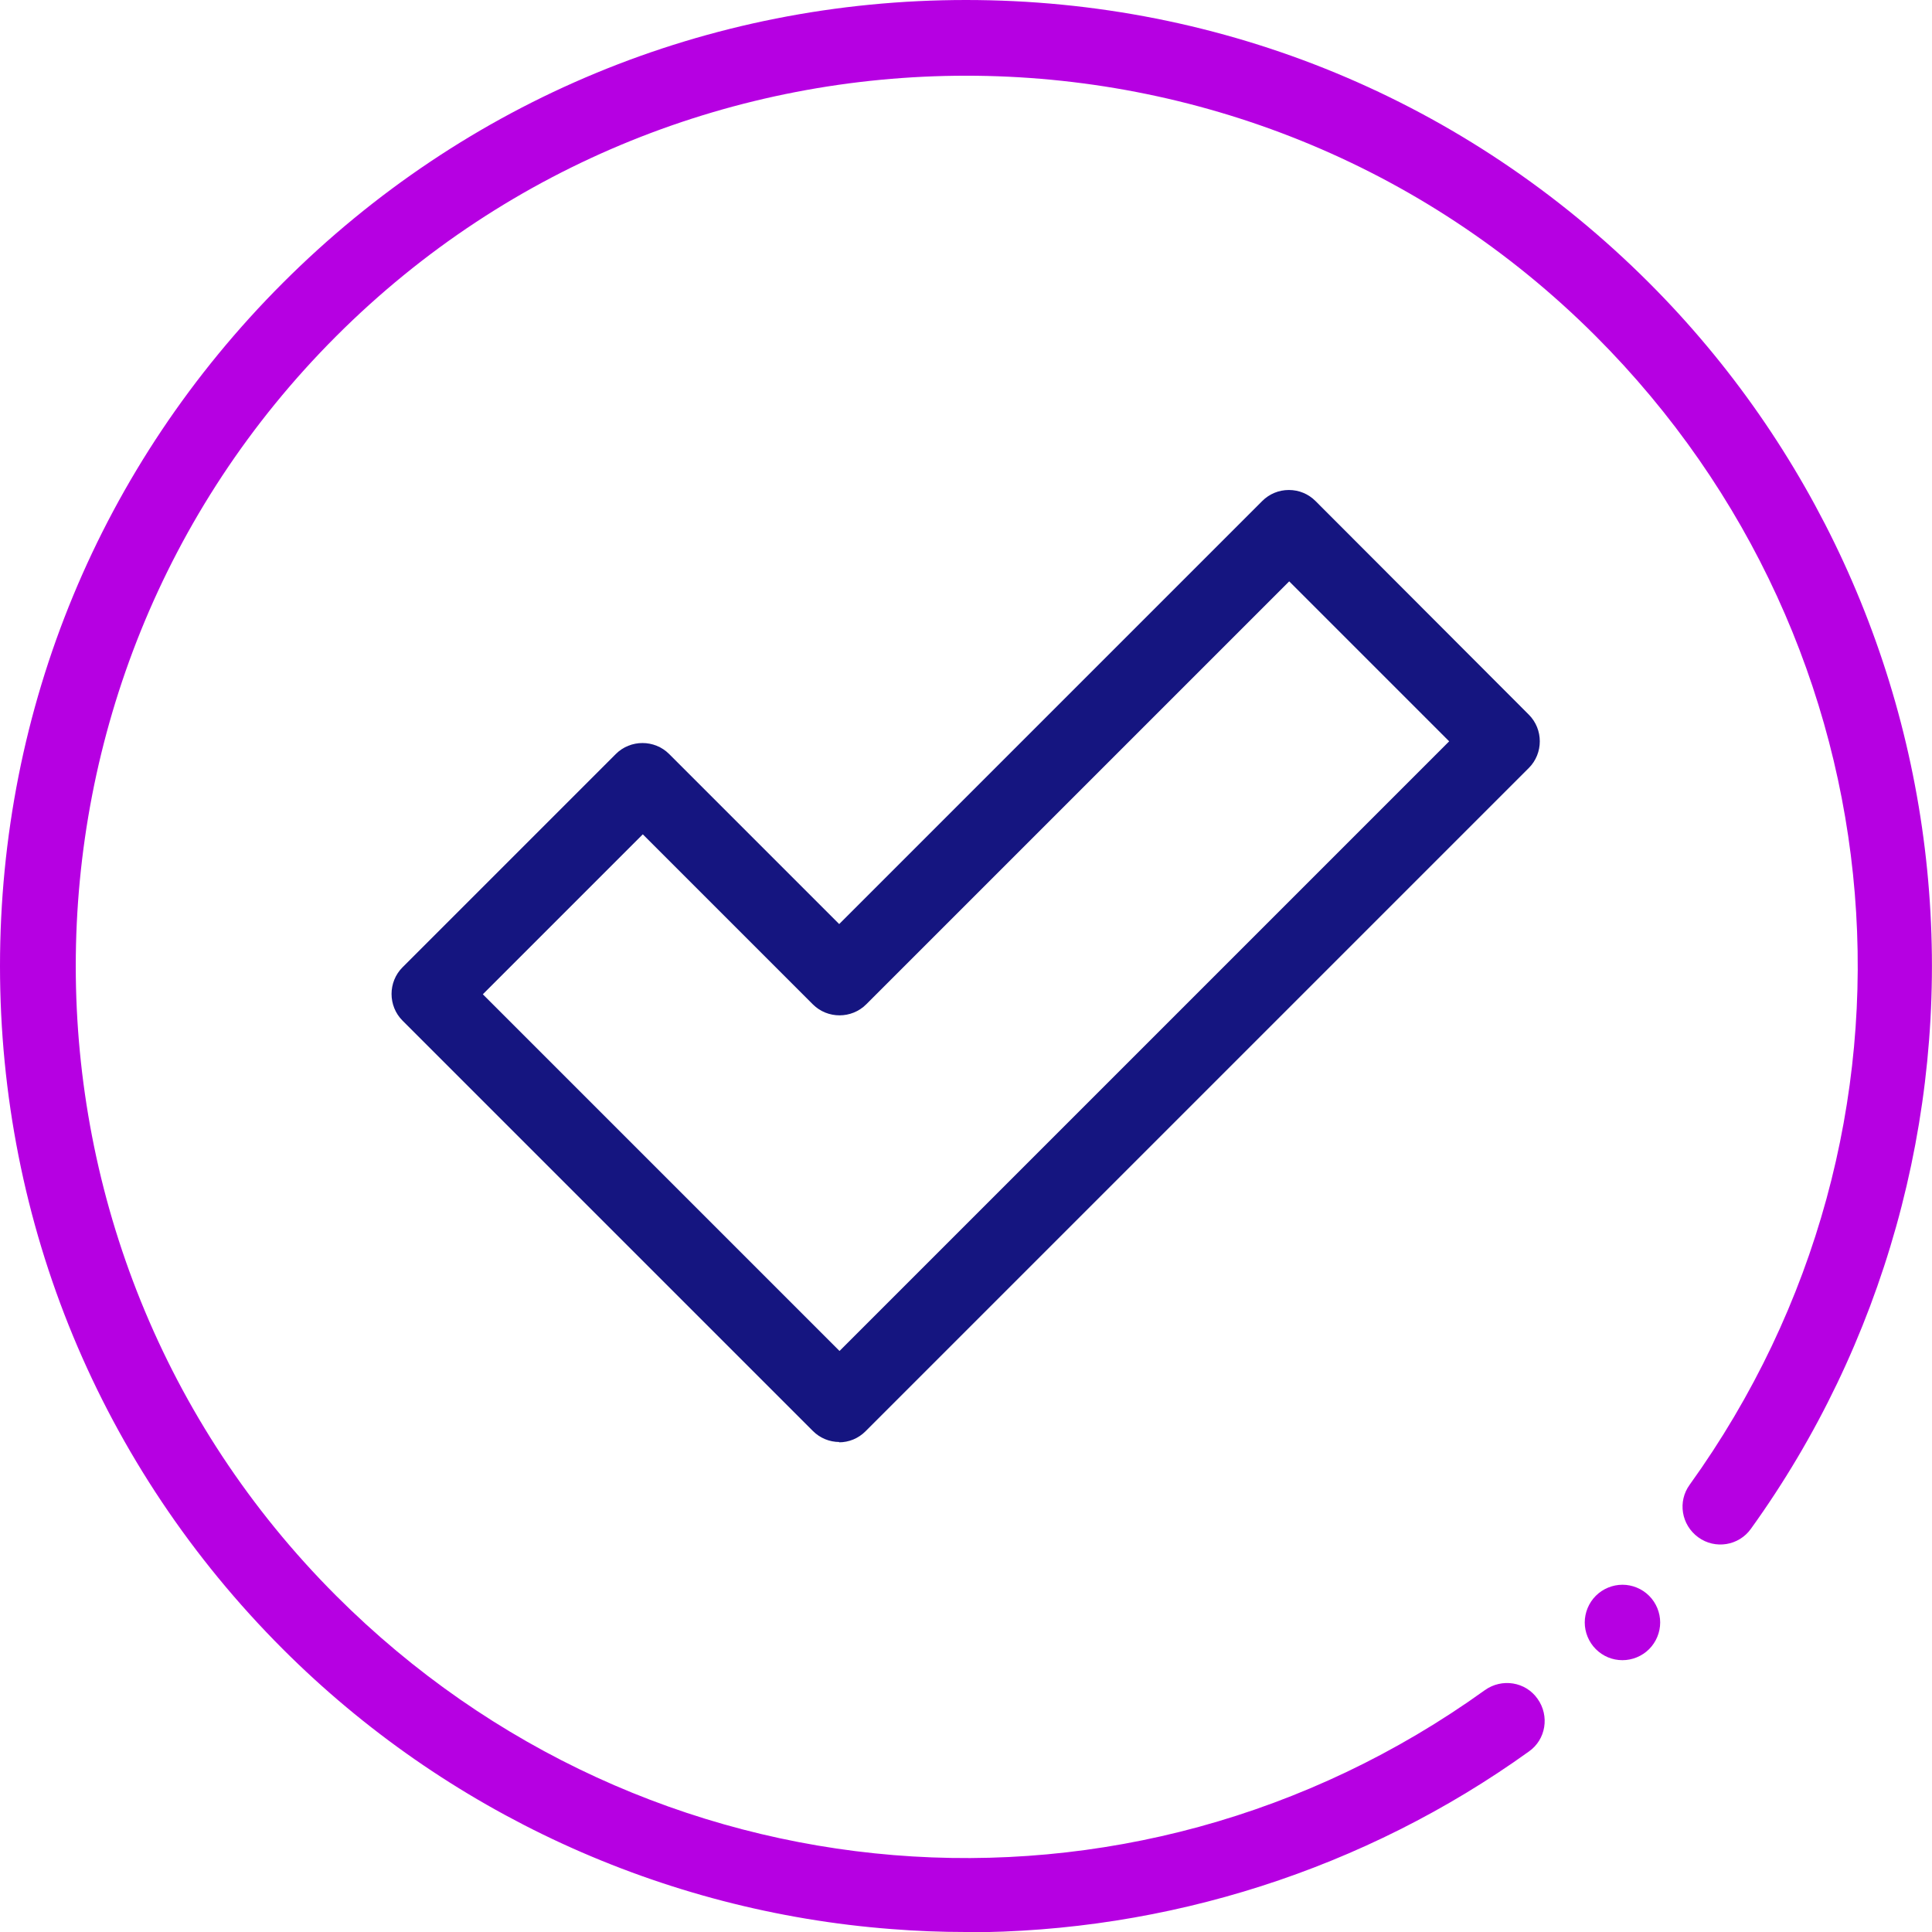
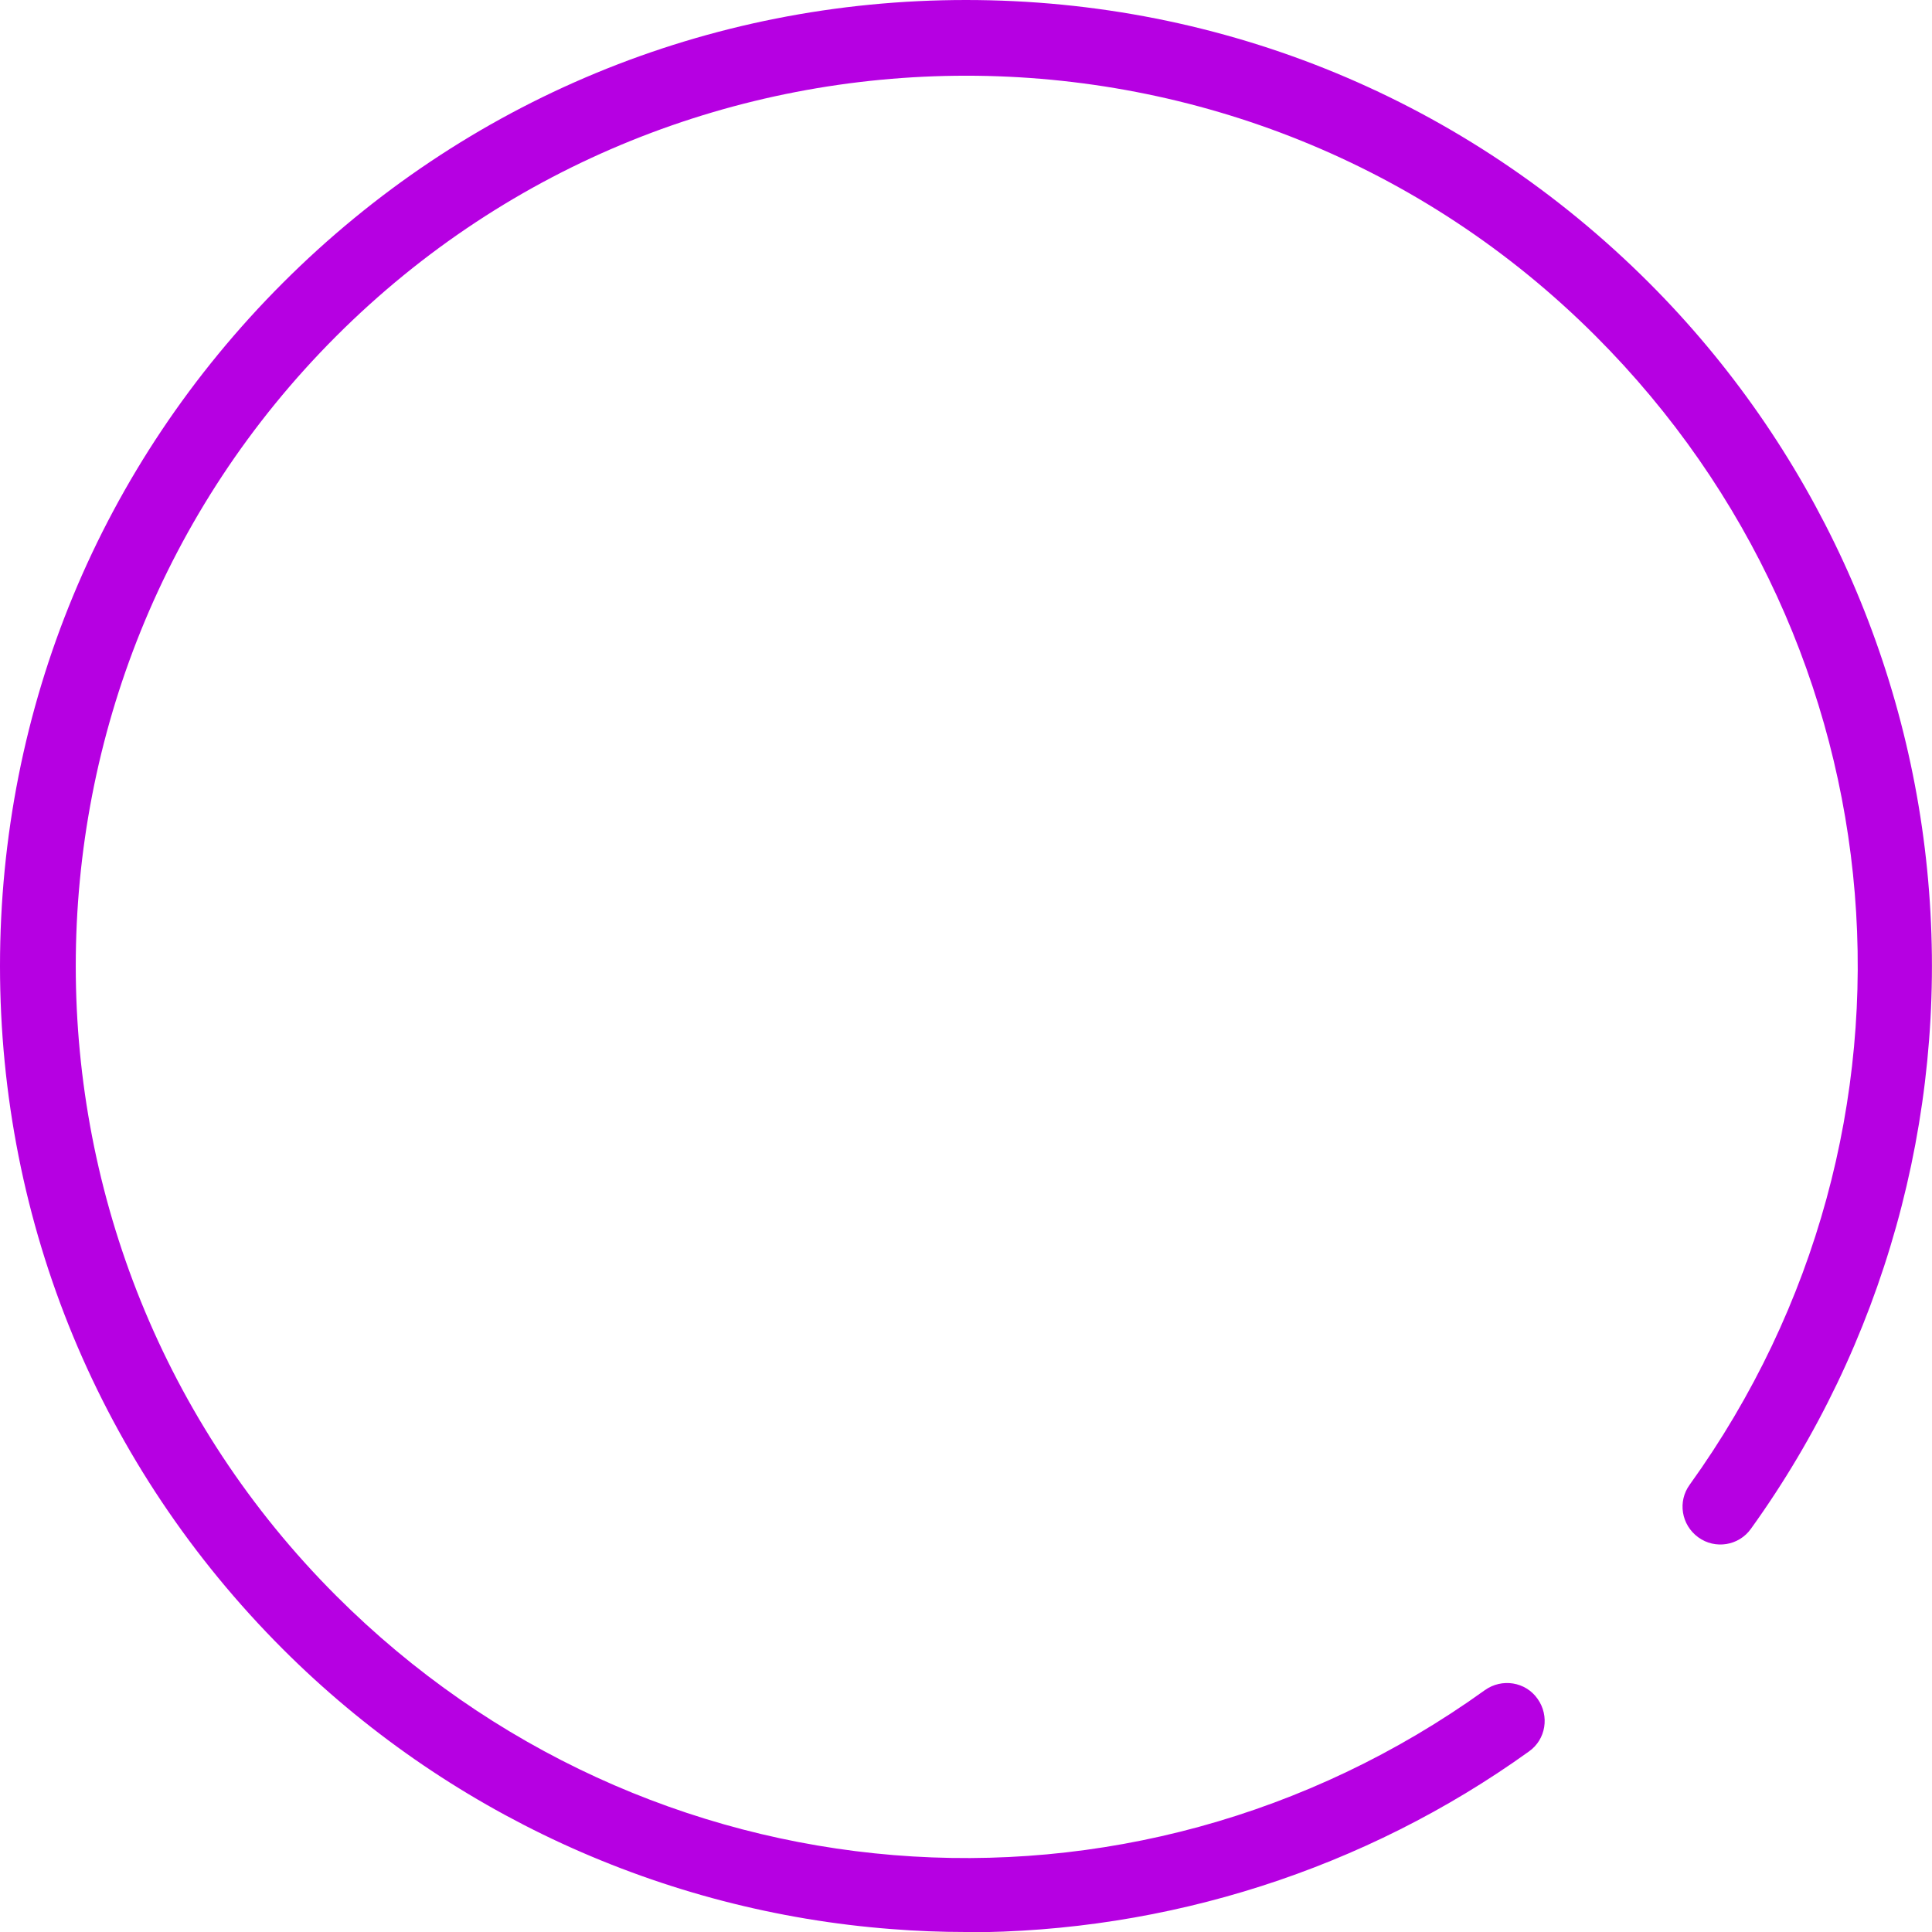
<svg xmlns="http://www.w3.org/2000/svg" id="Layer_2" viewBox="0 0 59.42 59.42">
  <defs>
    <style>.cls-1{fill:#b600e2;}.cls-2{fill:#151580;}</style>
  </defs>
  <g id="Layer_1-2">
-     <path class="cls-2" d="M25.82,44.35c-.31,0-.6-.12-.82-.34l-12.62-12.62c-.45-.45-.45-1.19,0-1.64l6.56-6.56c.45-.45,1.19-.45,1.64,0l5.23,5.23,13.01-13.01c.22-.22,.51-.34,.82-.34s.6,.12,.82,.34l6.56,6.57c.45,.45,.45,1.19,0,1.64l-20.4,20.4c-.22,.22-.51,.34-.82,.34Zm-10.98-13.78l10.98,10.98,18.75-18.75-4.92-4.92-13.01,13.01c-.45,.45-1.19,.45-1.64,0l-5.23-5.23-4.92,4.92Z" />
    <path class="cls-1" d="M29.7,59.42c-.76,0-1.52-.03-2.28-.09-7.06-.54-13.71-3.6-18.72-8.61C3.09,45.11,0,37.65,0,29.71S3.09,14.31,8.7,8.7,21.77,0,29.71,0s15.4,3.09,21.01,8.7c5.01,5.01,8.07,11.66,8.61,18.72,.54,6.98-1.41,13.95-5.48,19.6-.37,.52-1.1,.64-1.62,.26s-.64-1.1-.26-1.62c7.86-10.93,6.64-25.79-2.9-35.33C38.4-.34,21.02-.34,10.34,10.34S-.34,38.4,10.34,49.08c9.54,9.54,24.4,10.76,35.33,2.9,.52-.37,1.25-.26,1.62,.27,.37,.52,.26,1.25-.27,1.62-5.04,3.62-11.12,5.56-17.32,5.56Z" />
-     <path class="cls-1" d="M49.9,51.06c-.31,0-.6-.12-.82-.34-.22-.22-.34-.52-.34-.82s.12-.6,.34-.82,.52-.34,.82-.34,.6,.12,.82,.34c.22,.22,.34,.52,.34,.82s-.12,.6-.34,.82c-.22,.22-.52,.34-.82,.34Z" />
  </g>
</svg>